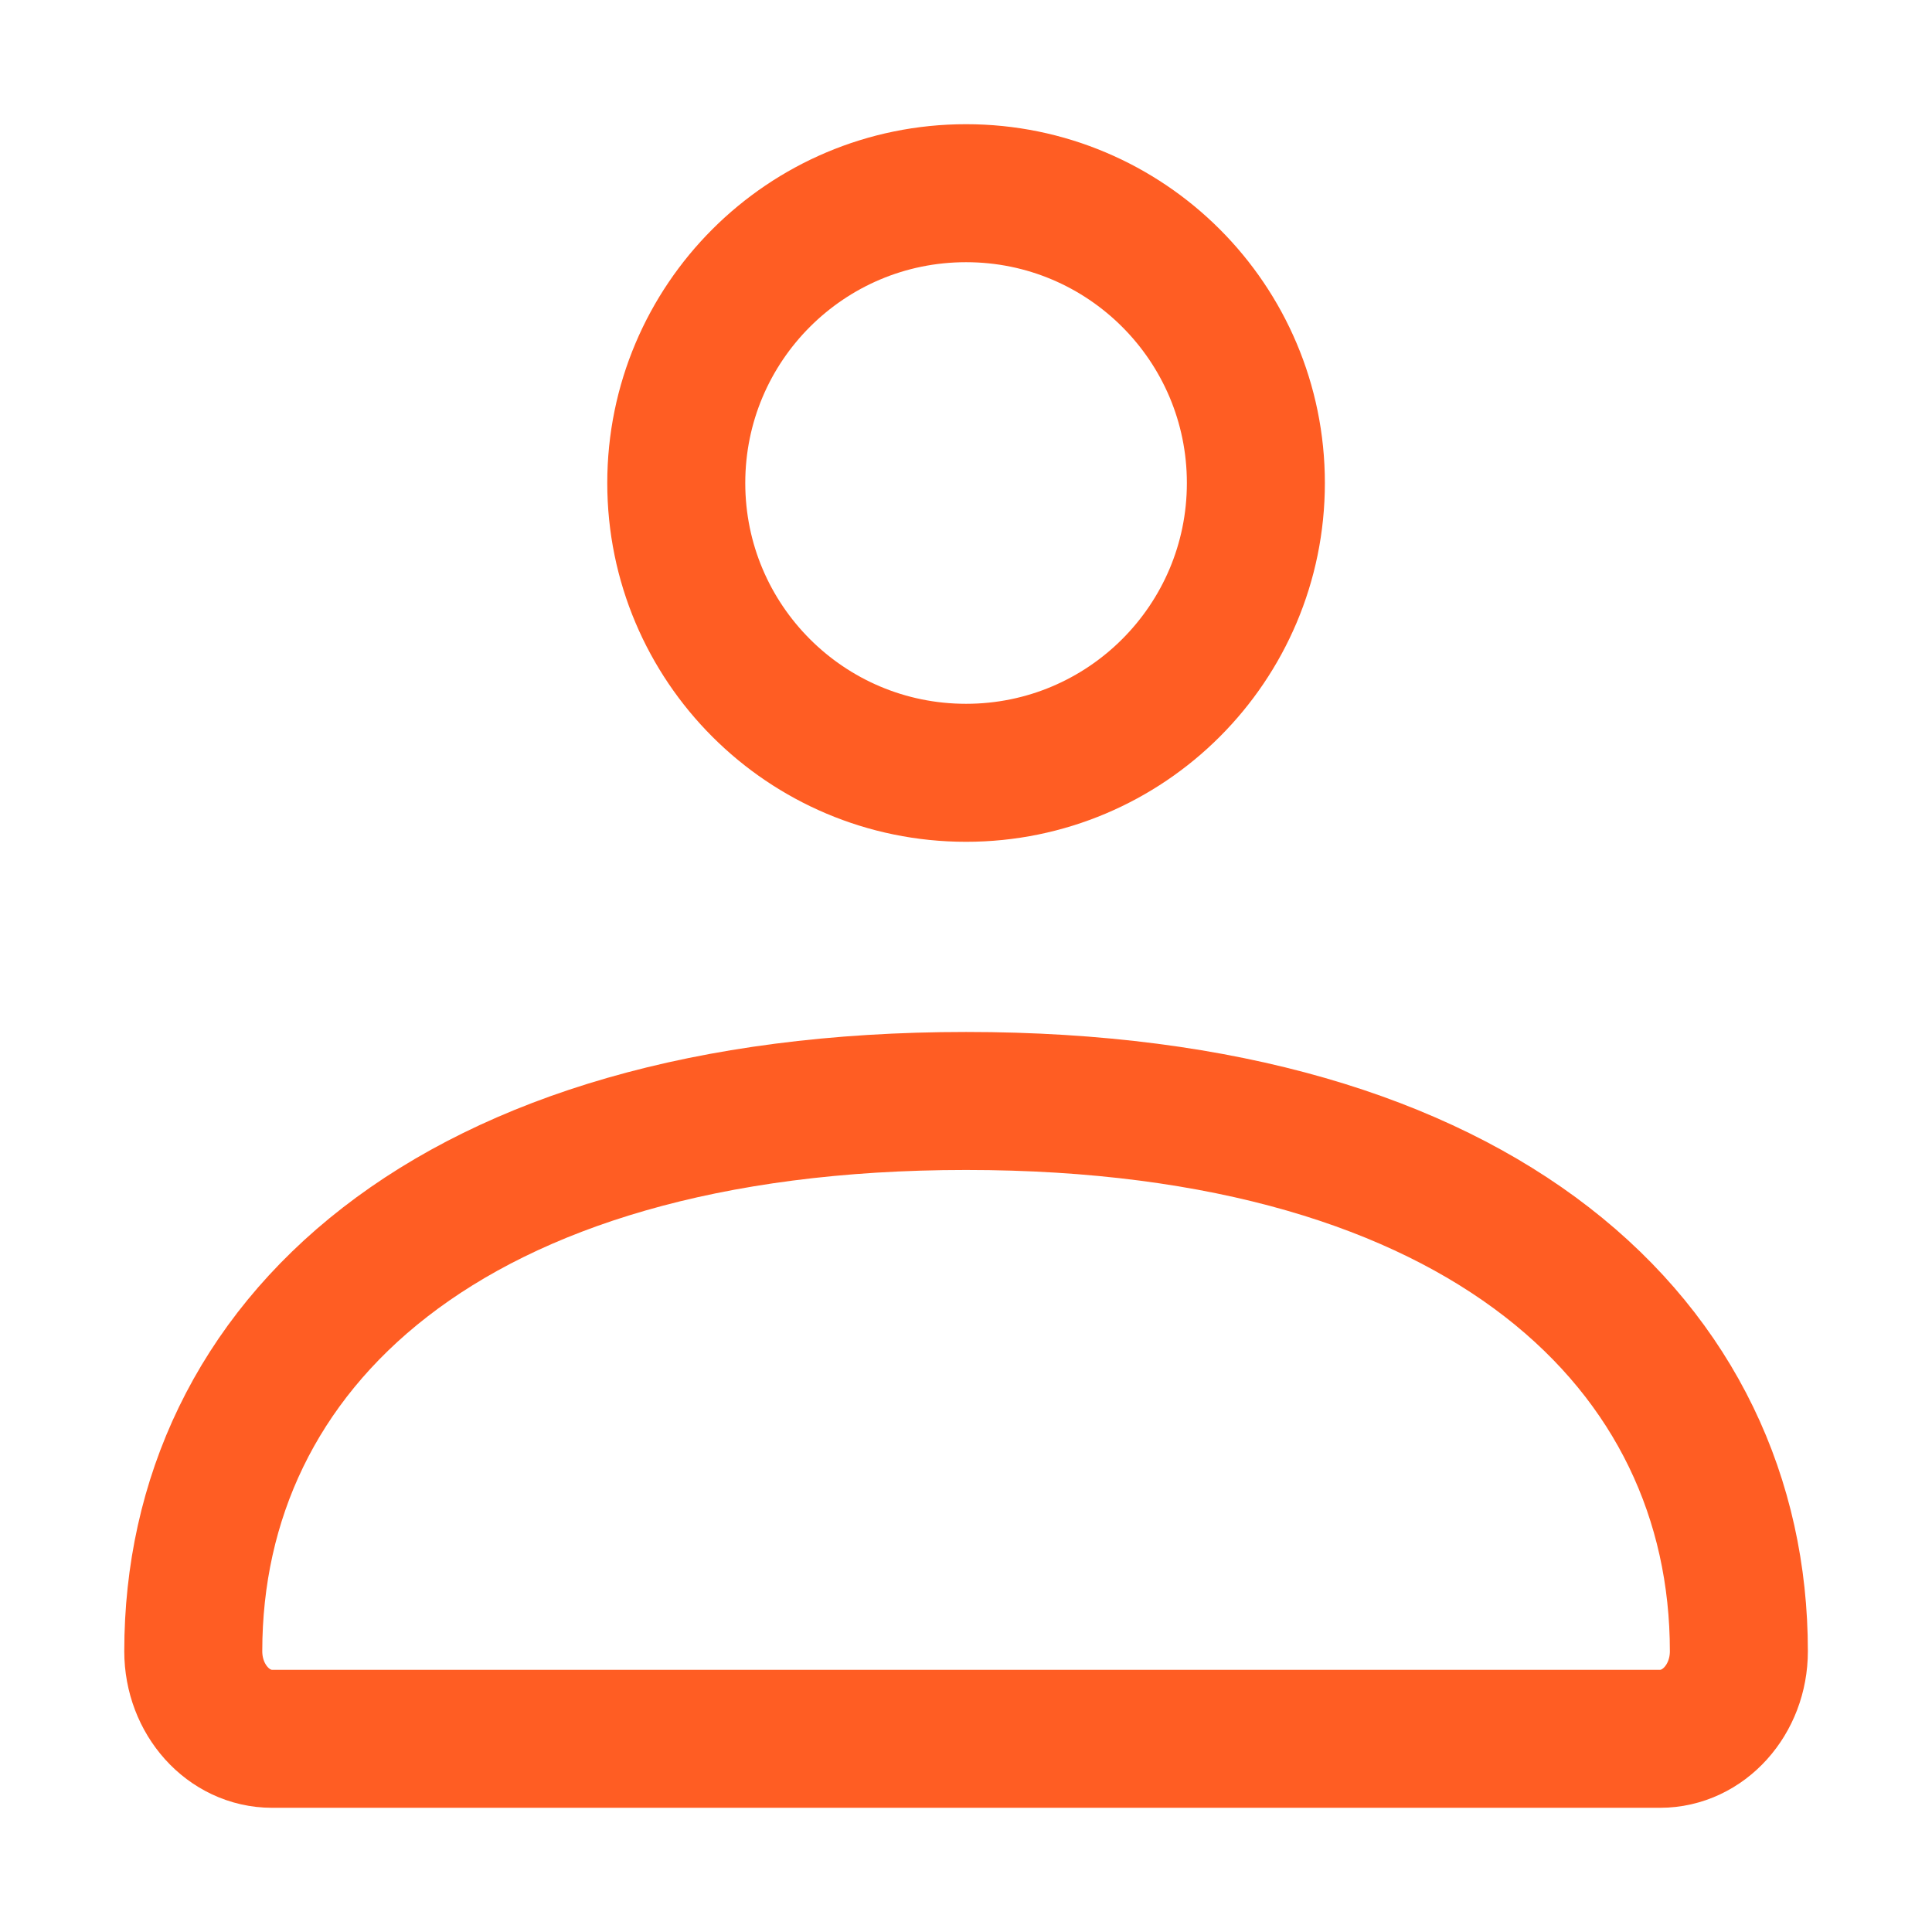
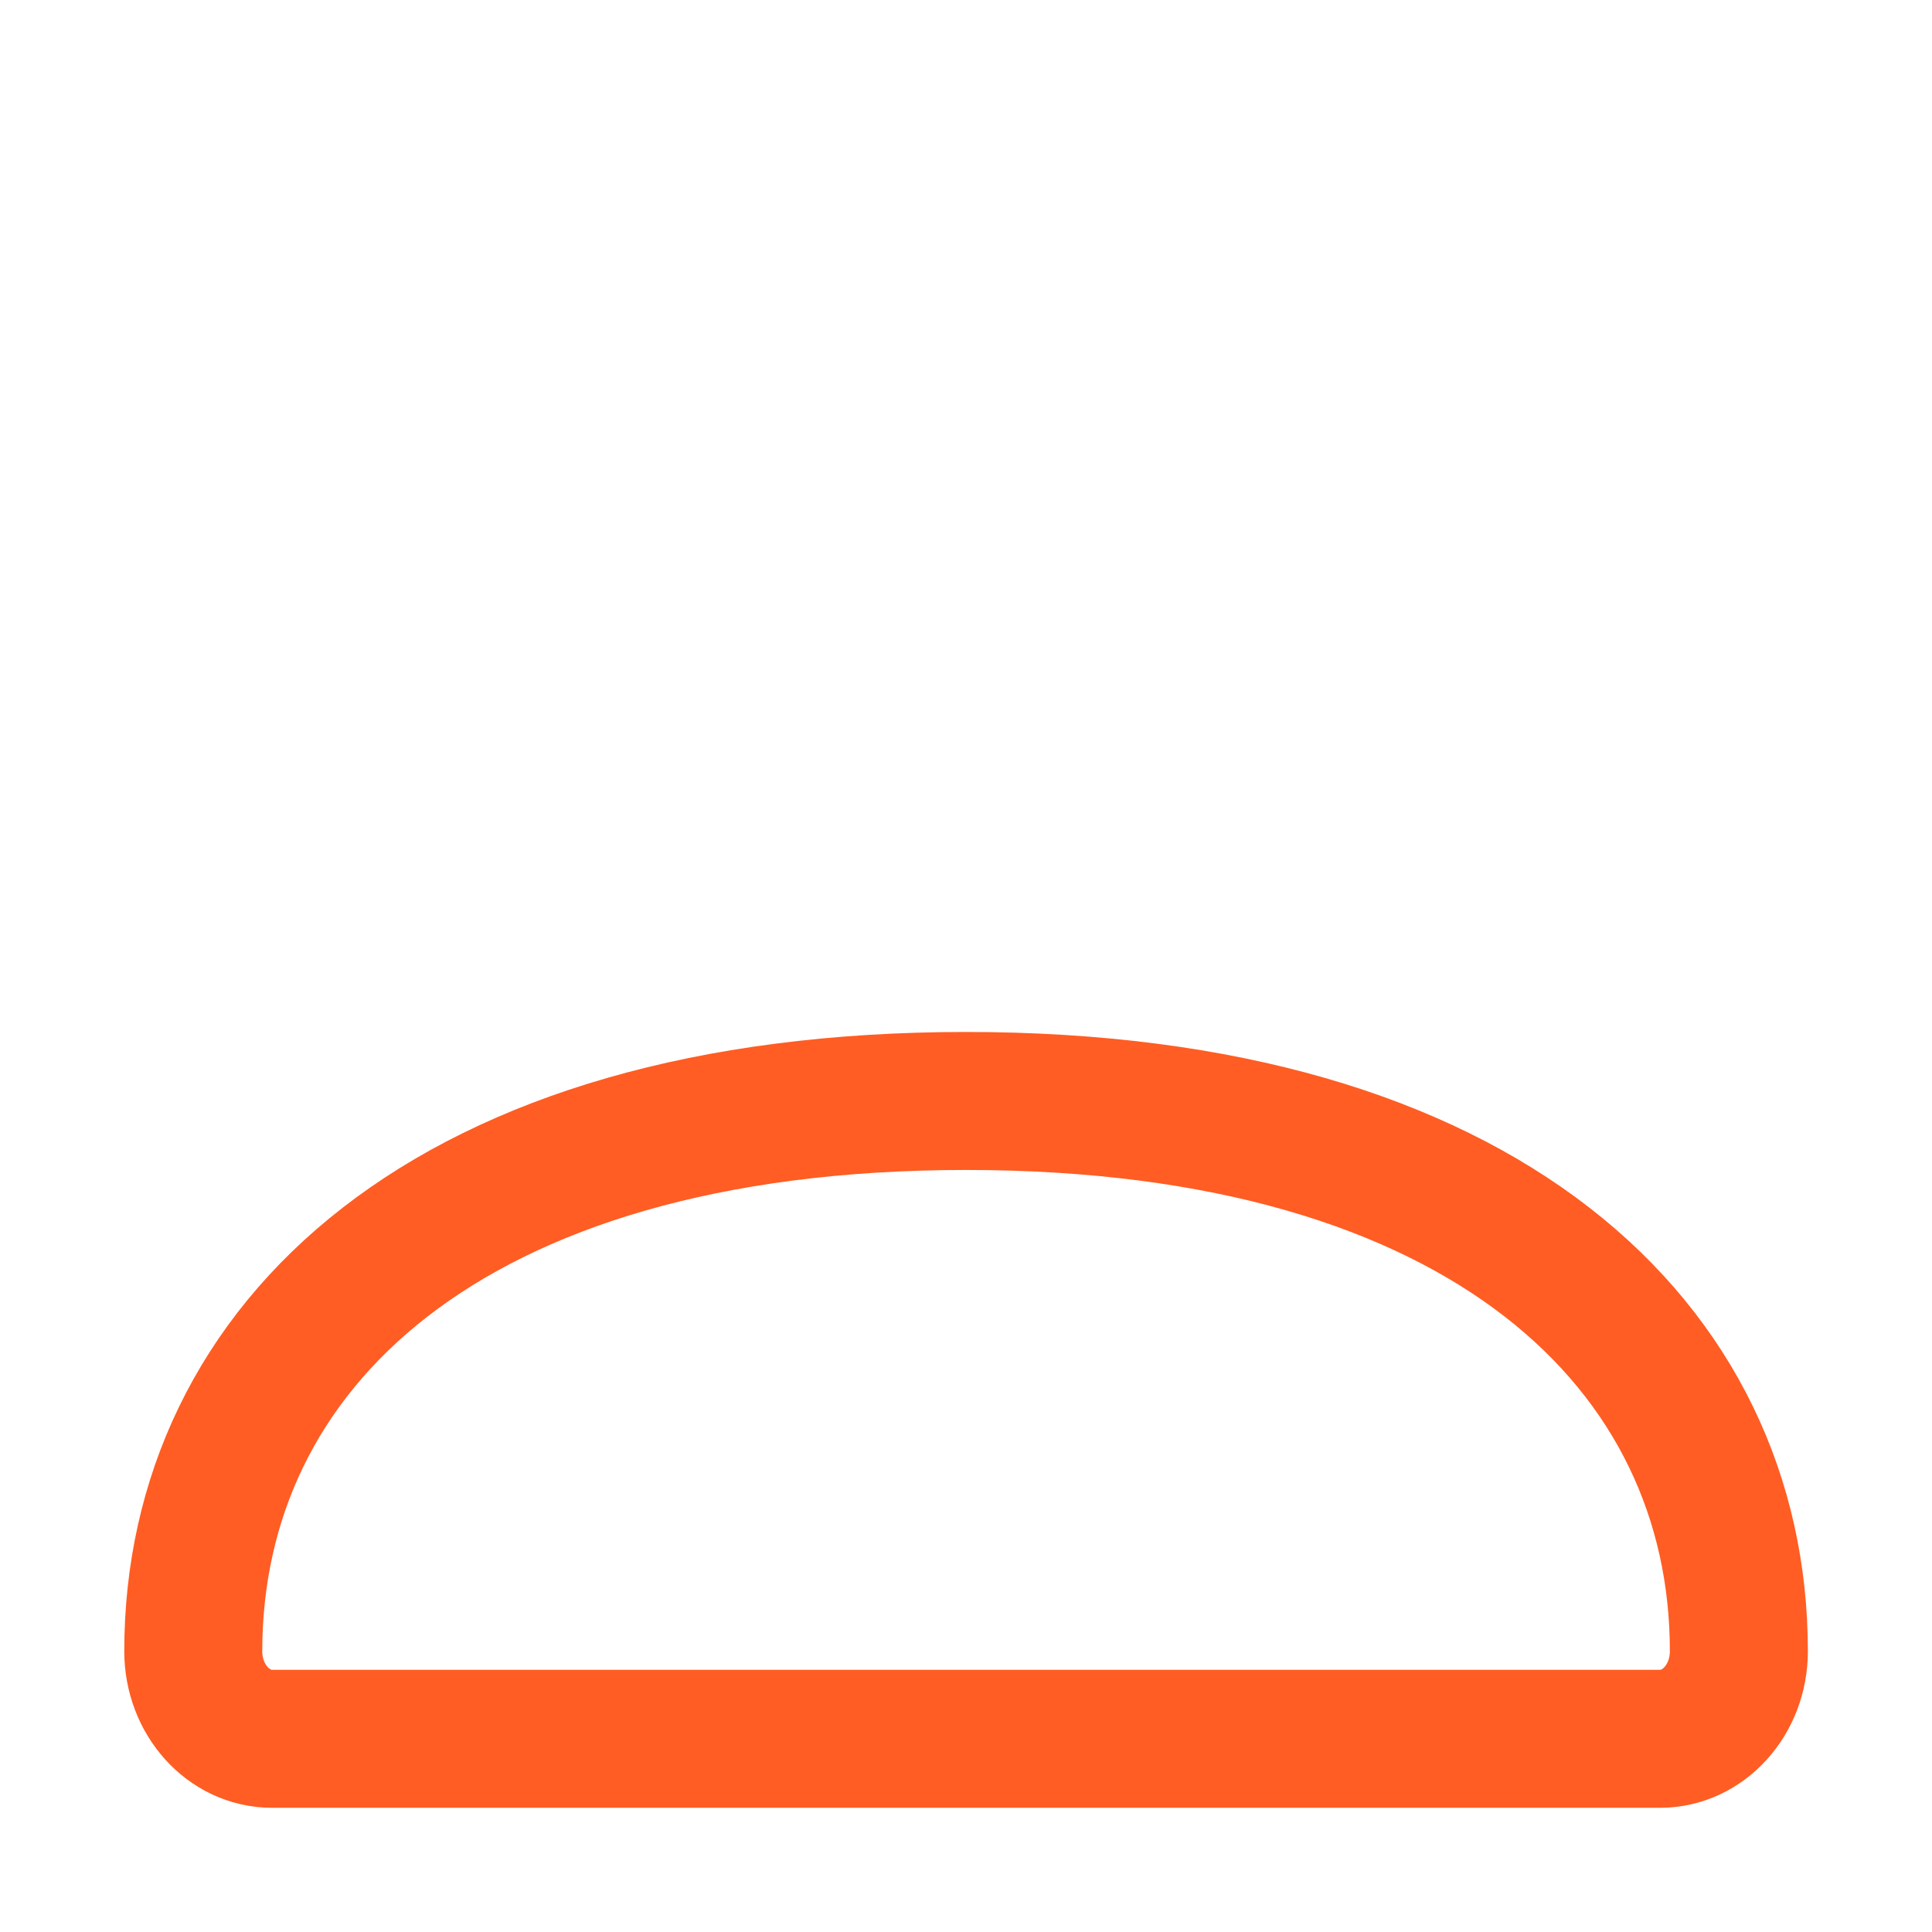
<svg xmlns="http://www.w3.org/2000/svg" width="28" height="28" viewBox="0 0 28 28" fill="none">
  <path d="M2.801 23.931C2.801 19.526 6.481 15.956 14.001 15.956C21.521 15.956 25.201 19.526 25.201 23.931C25.201 24.632 24.689 25.2 24.059 25.2H3.943C3.312 25.2 2.801 24.632 2.801 23.931Z" stroke="#FF5D23" stroke-width="2" stroke-linecap="round" stroke-linejoin="round" />
-   <path d="M18.201 7C18.201 9.32 16.32 11.2 14.001 11.2C11.681 11.2 9.801 9.32 9.801 7C9.801 4.68 11.681 2.8 14.001 2.8C16.32 2.8 18.201 4.68 18.201 7Z" stroke="#FF5D23" stroke-width="2" stroke-linecap="round" stroke-linejoin="round" />
</svg>